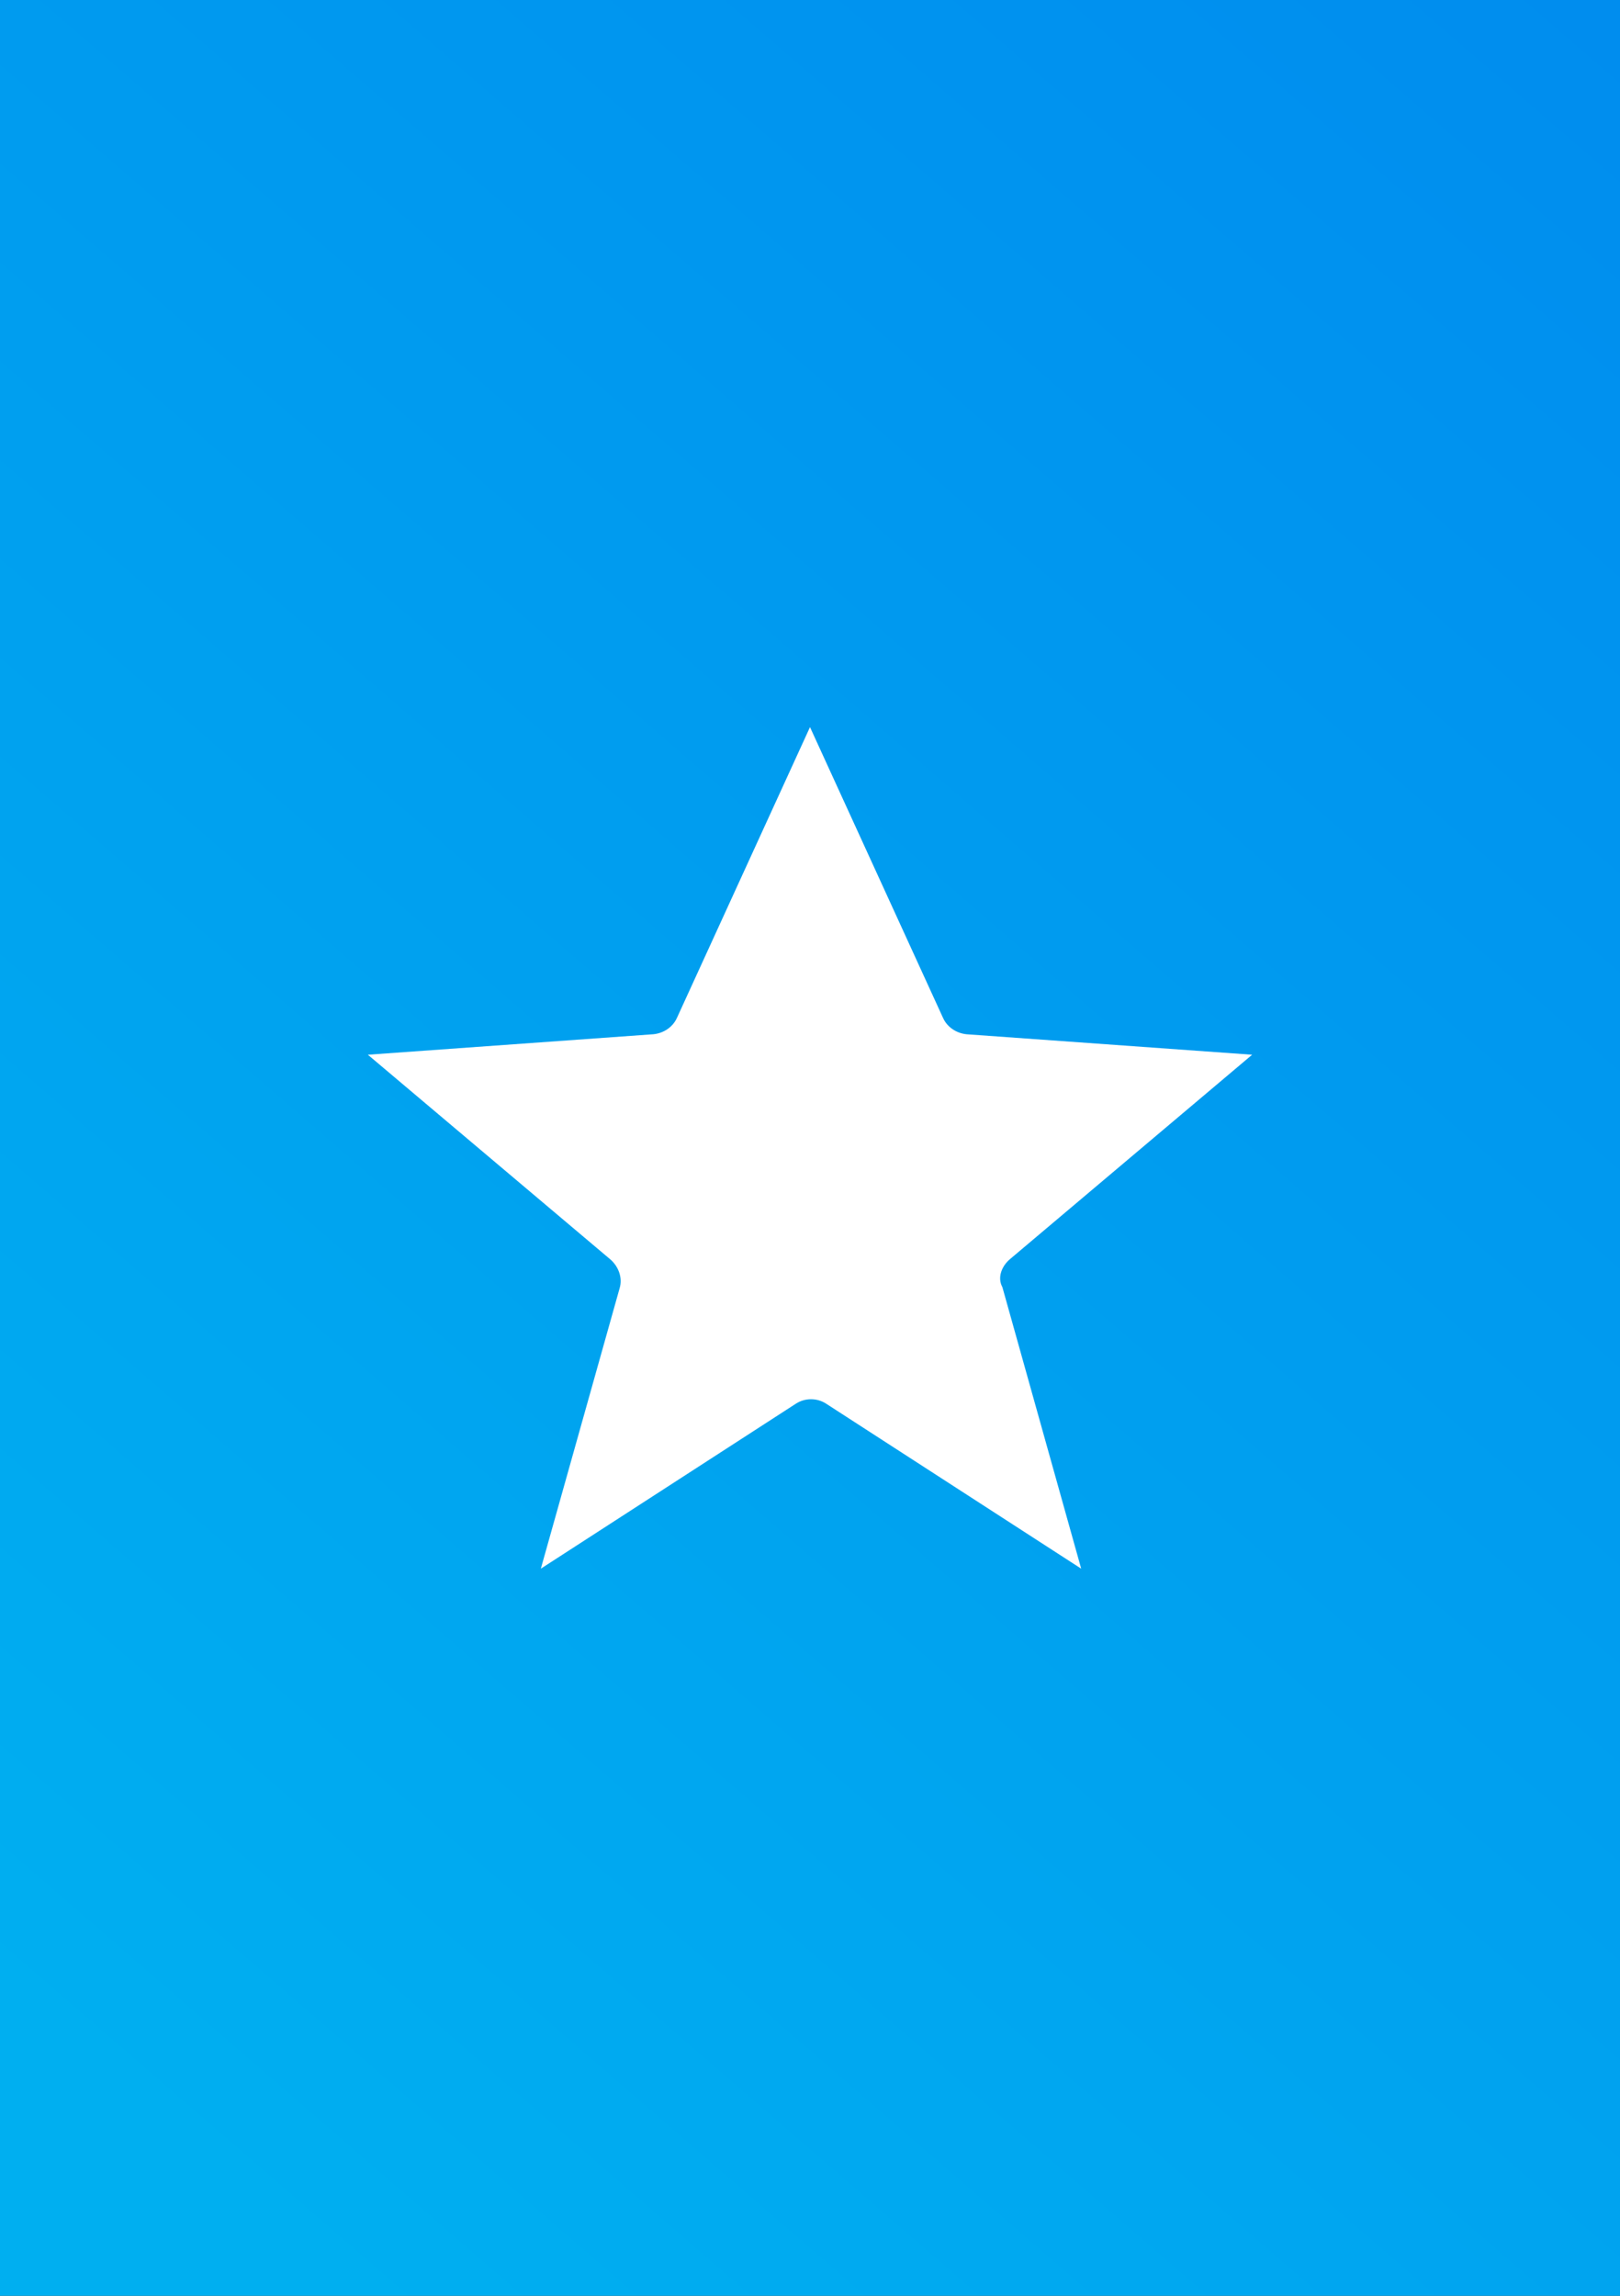
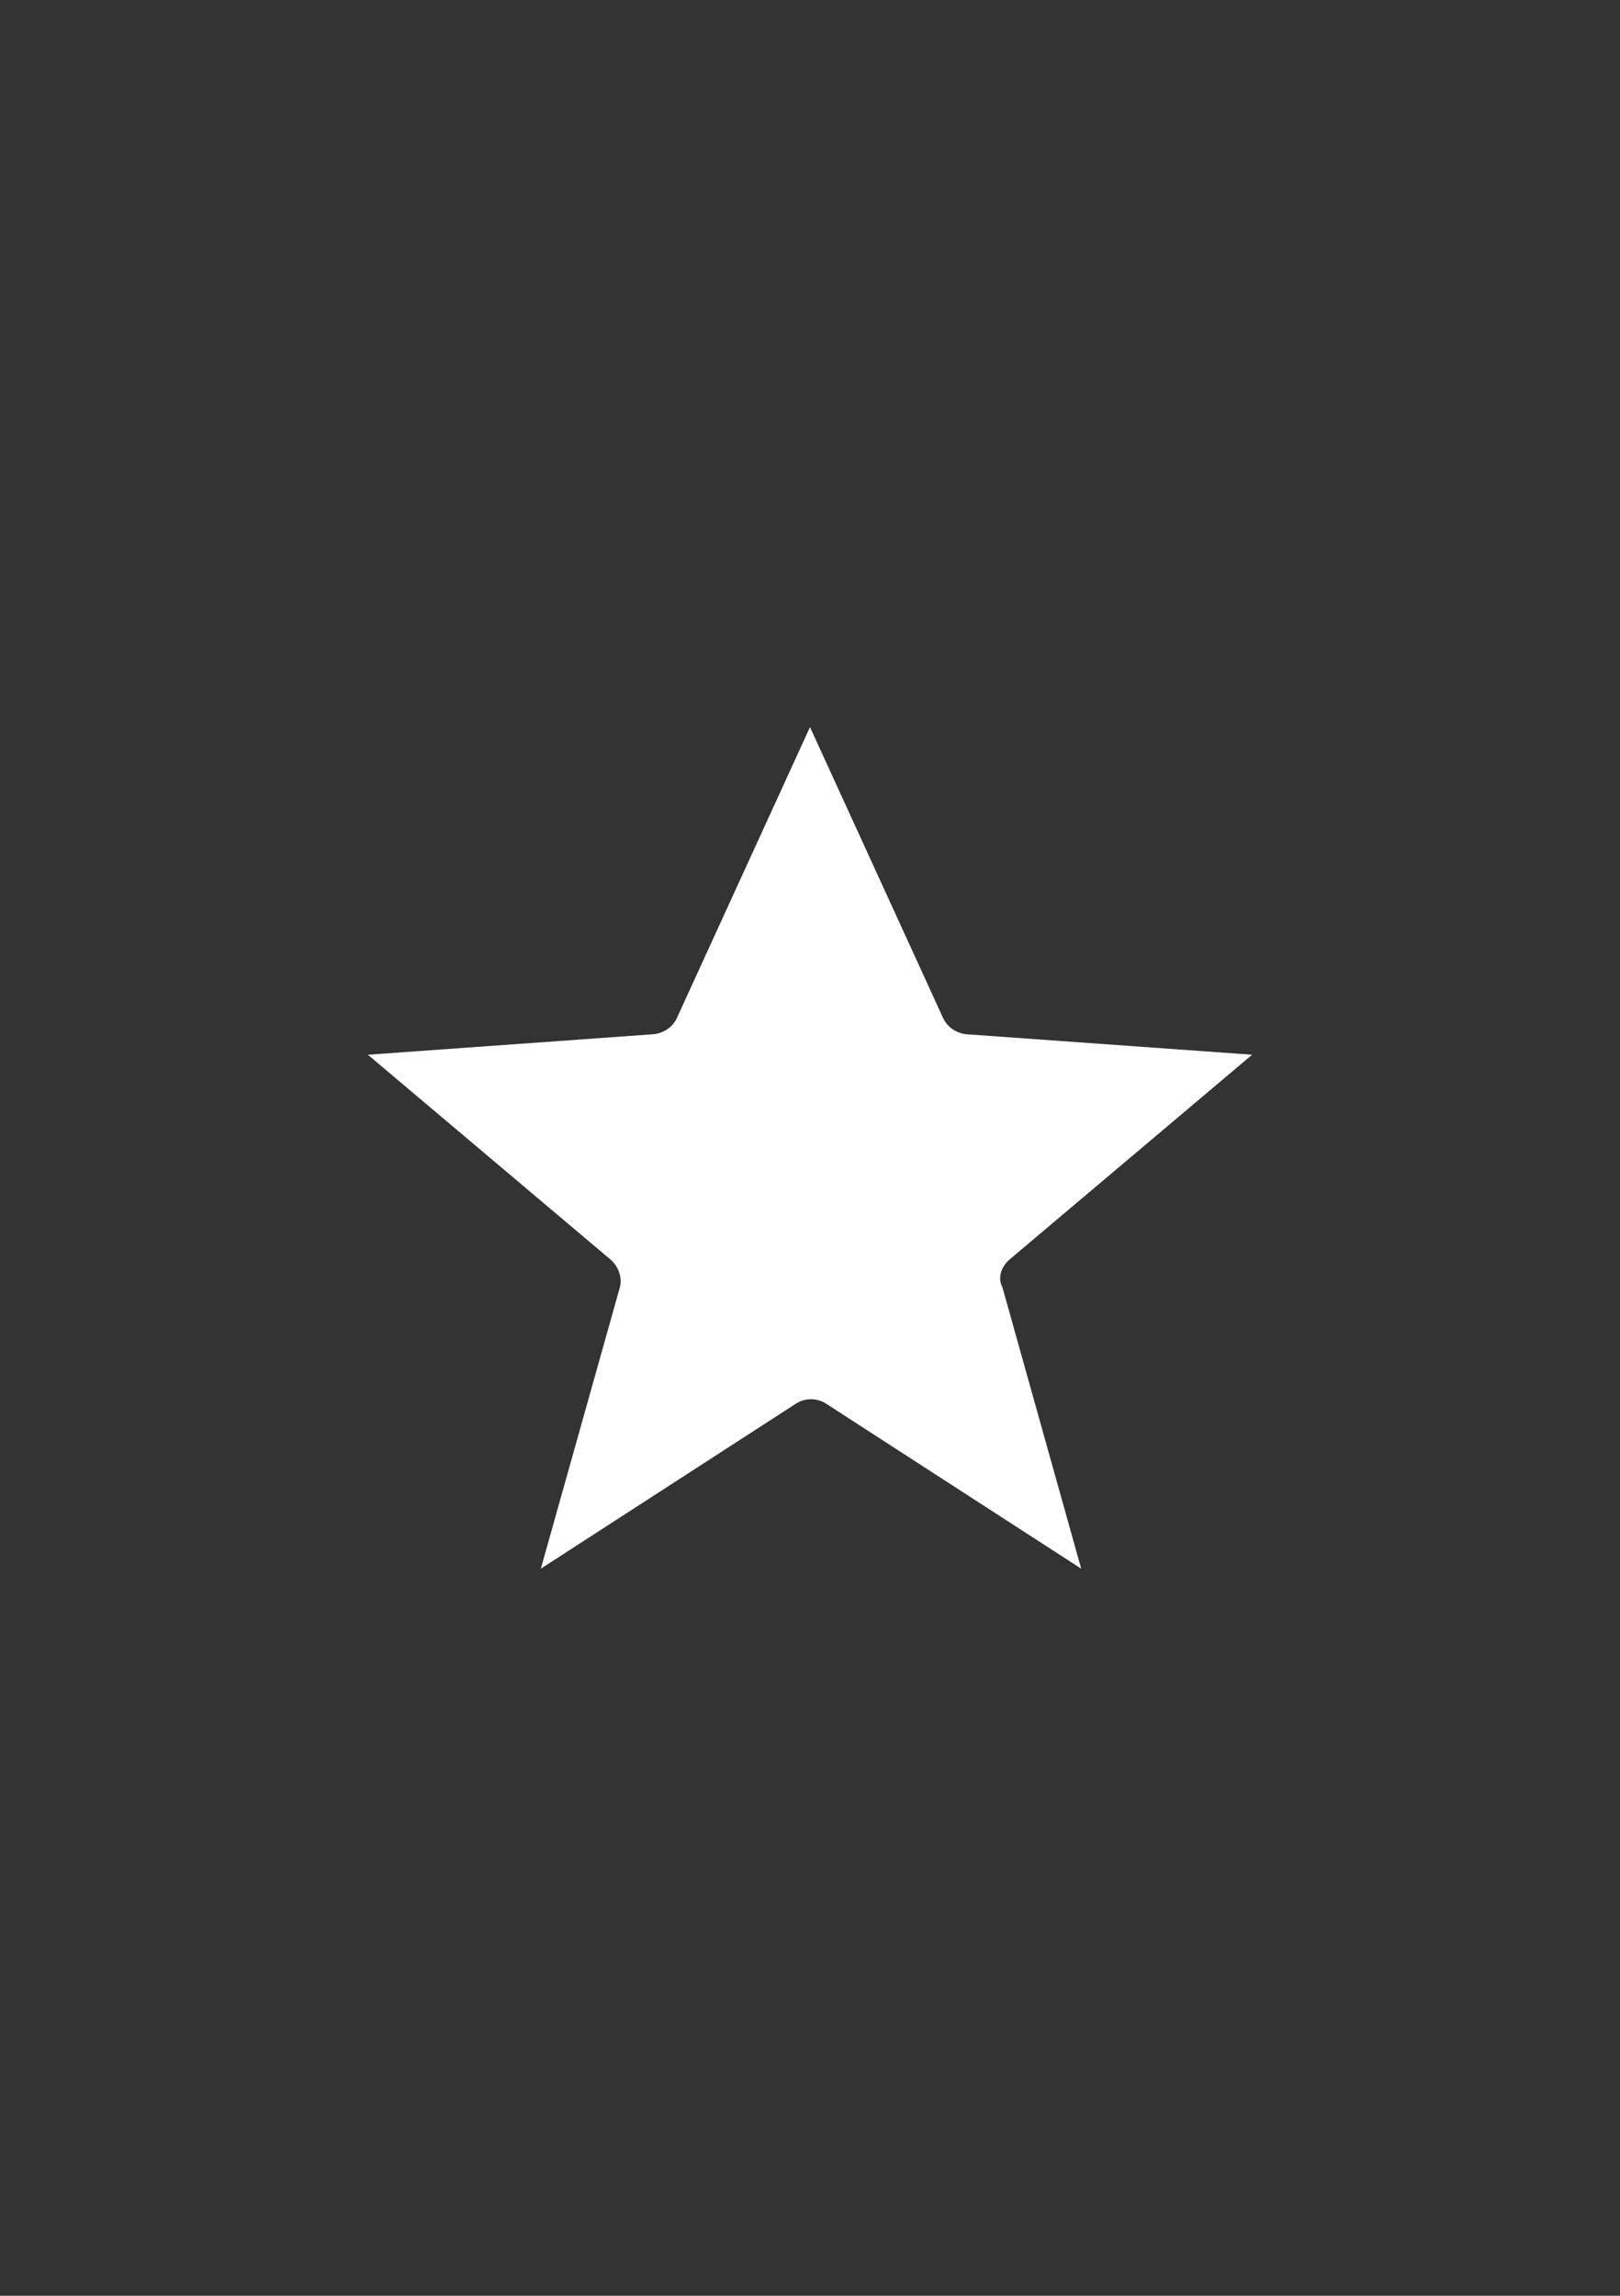
<svg xmlns="http://www.w3.org/2000/svg" version="1.2" baseProfile="tiny" x="0px" y="0px" viewBox="0 0 60 85" overflow="visible" xml:space="preserve">
  <rect x="0" y="0" width="60" height="85" fill="#333333" stroke="none" />
  <g id="фоны">
    <linearGradient id="OnlyFans_00000031911530873203608150000002436917452822095283_" gradientUnits="userSpaceOnUse" x1="1.699" y1="75.211" x2="75.925" y2="-10.581">
      <stop offset="0" style="stop-color:#00AFF0" />
      <stop offset="1" style="stop-color:#0086EE" />
    </linearGradient>
-     <rect id="OnlyFans" fill="url(#OnlyFans_00000031911530873203608150000002436917452822095283_)" width="60" height="85" />
  </g>
  <g id="иконки">
    <path id="favorites" fill="#FFFFFF" d="M37.391,46.632L46.375,39.051l-10.576-0.758   c-0.379-0.038-0.72-0.265-0.872-0.606L30,26.921l-4.928,10.765   c-0.152,0.341-0.493,0.569-0.872,0.606L13.625,39.051l8.984,7.581   c0.303,0.265,0.455,0.682,0.341,1.061L20.031,58.079l9.438-6.103   c0.341-0.227,0.796-0.227,1.137,0l9.438,6.103l-2.919-10.424   C36.937,47.314,37.088,46.897,37.391,46.632z" />
  </g>
</svg>